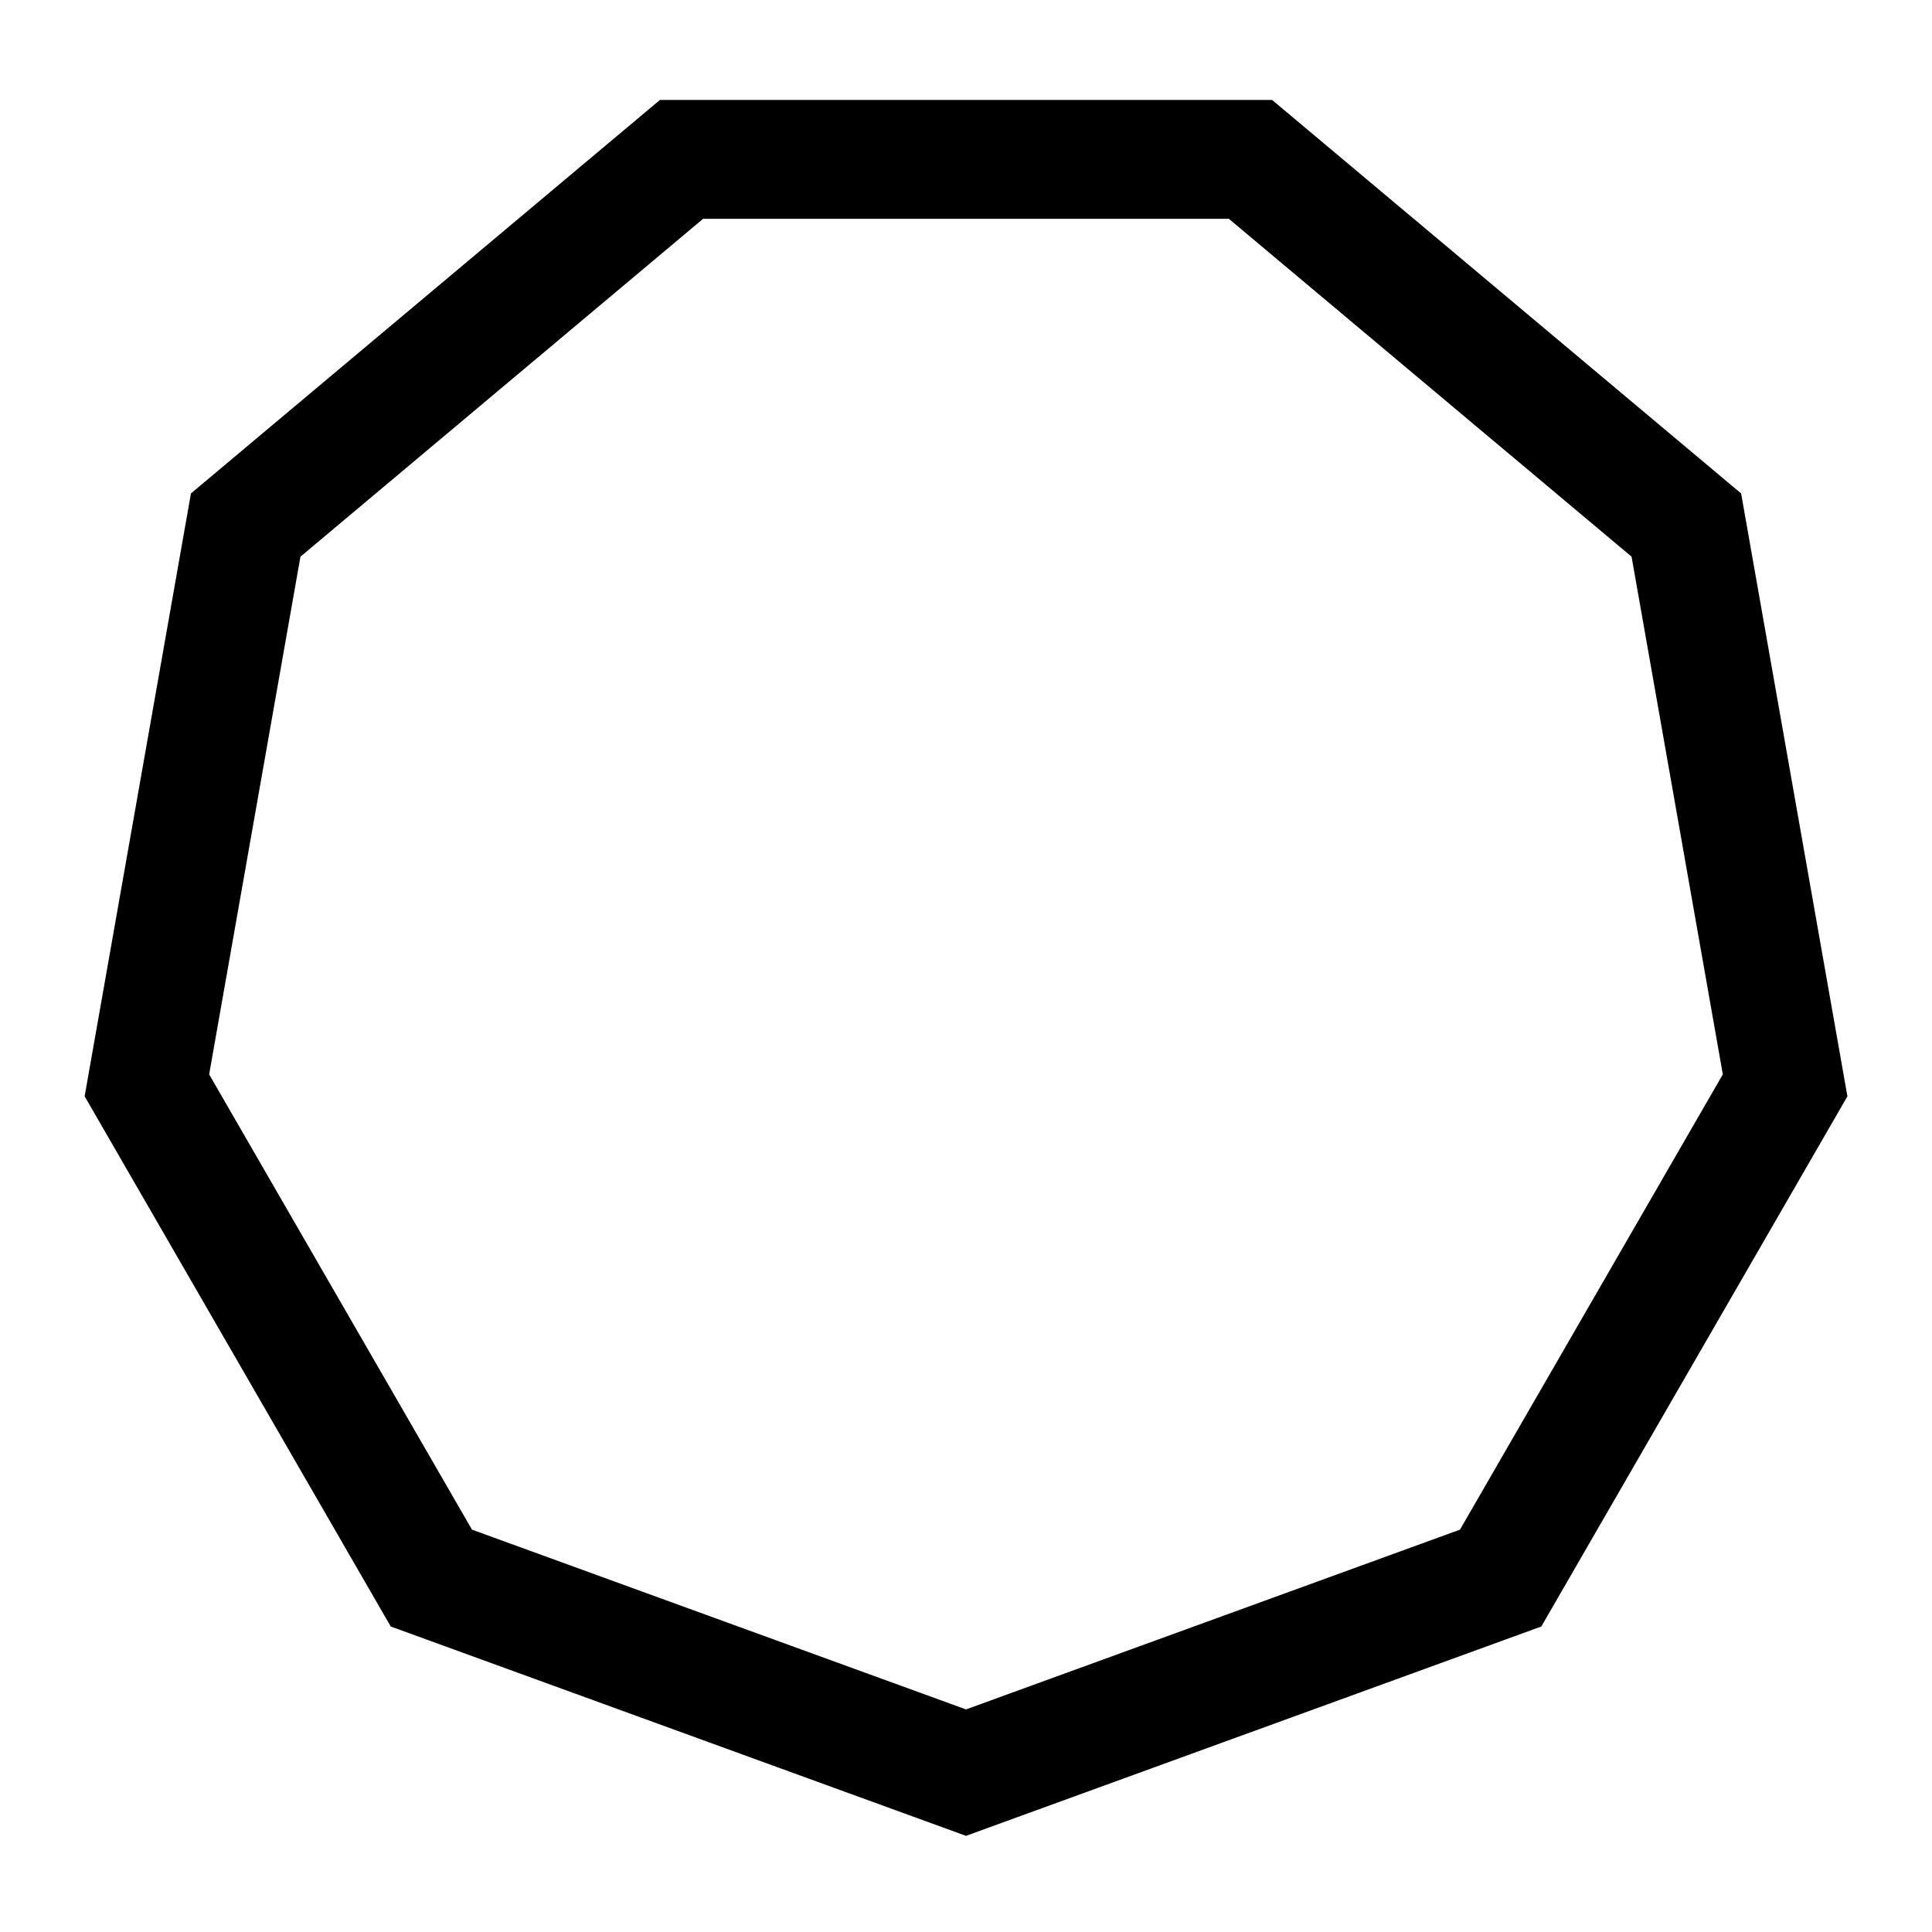
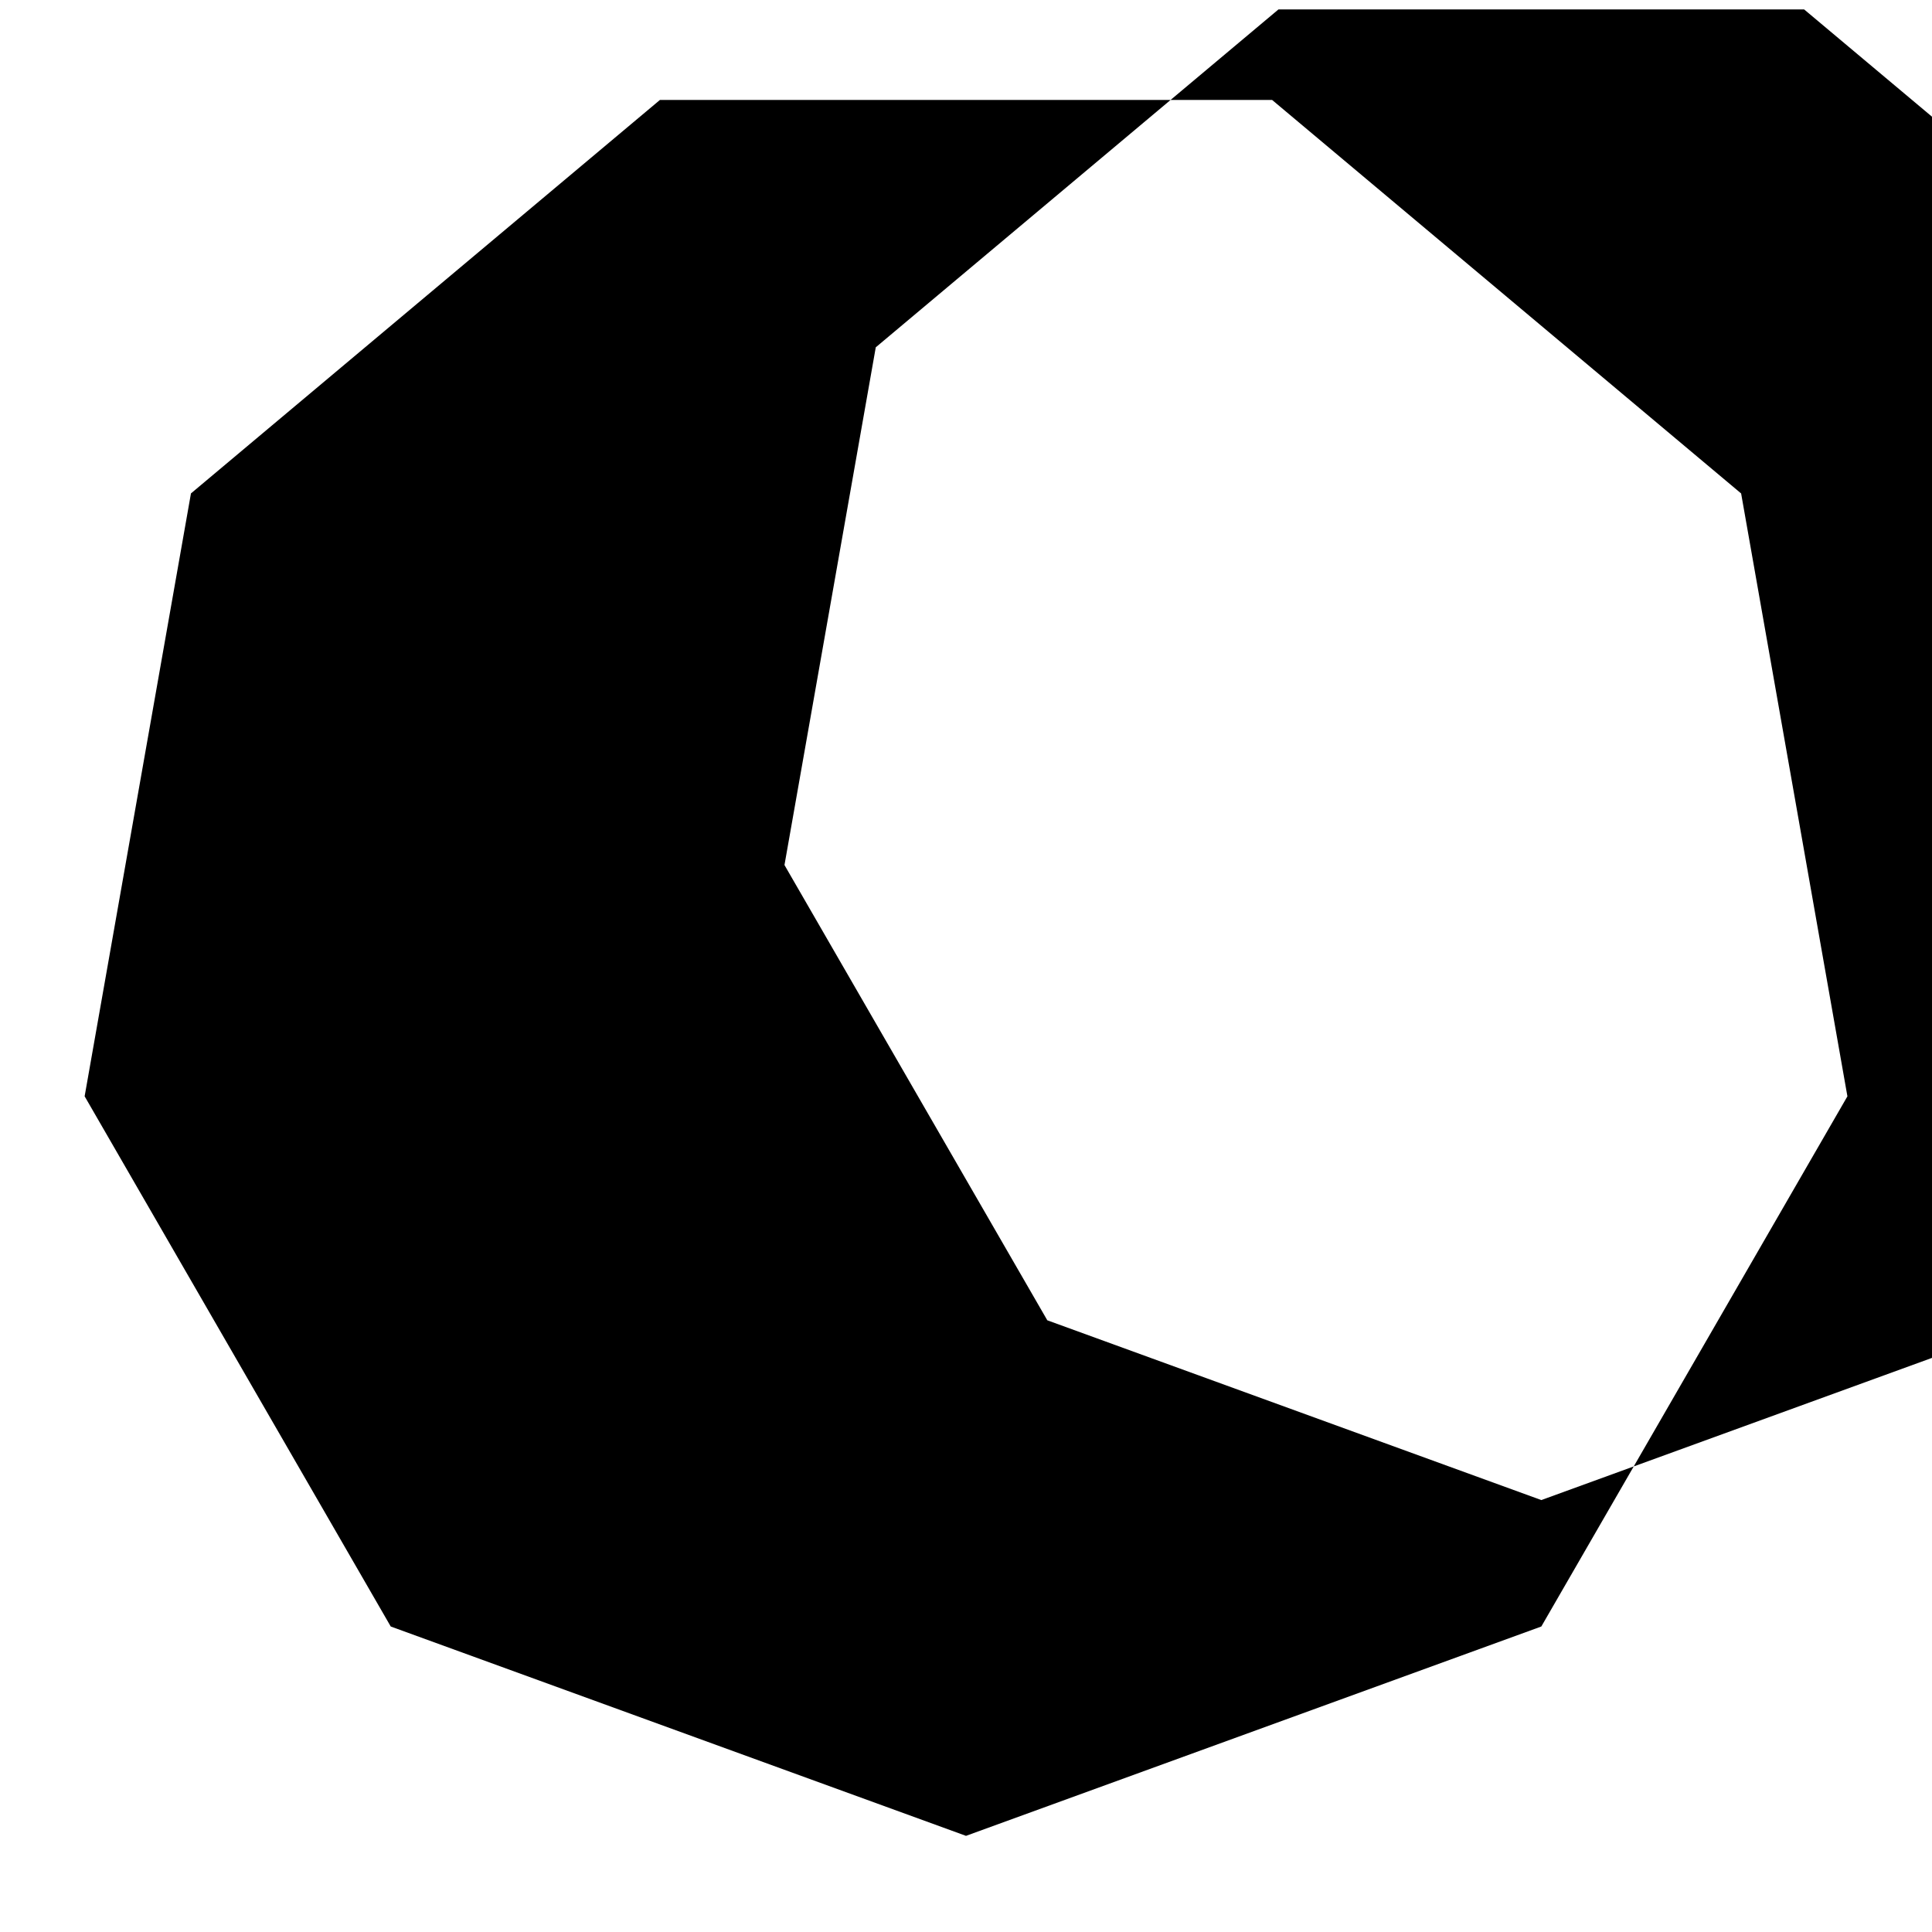
<svg xmlns="http://www.w3.org/2000/svg" fill="#000000" width="800px" height="800px" version="1.1" viewBox="144 144 512 512">
-   <path d="m400 630.52-152.45-55.48-81.121-140.51 28.176-159.77 124.28-104.27h162.24l124.29 104.28 28.168 159.77-81.117 140.5zm-130.92-81.148 130.92 47.641 130.91-47.641 69.656-120.65-24.184-137.2-106.73-89.539h-139.32l-106.71 89.539-24.195 137.2z" />
+   <path d="m400 630.52-152.45-55.48-81.121-140.51 28.176-159.77 124.28-104.27h162.24l124.29 104.28 28.168 159.77-81.117 140.5m-130.92-81.148 130.92 47.641 130.91-47.641 69.656-120.65-24.184-137.2-106.73-89.539h-139.32l-106.71 89.539-24.195 137.2z" />
</svg>